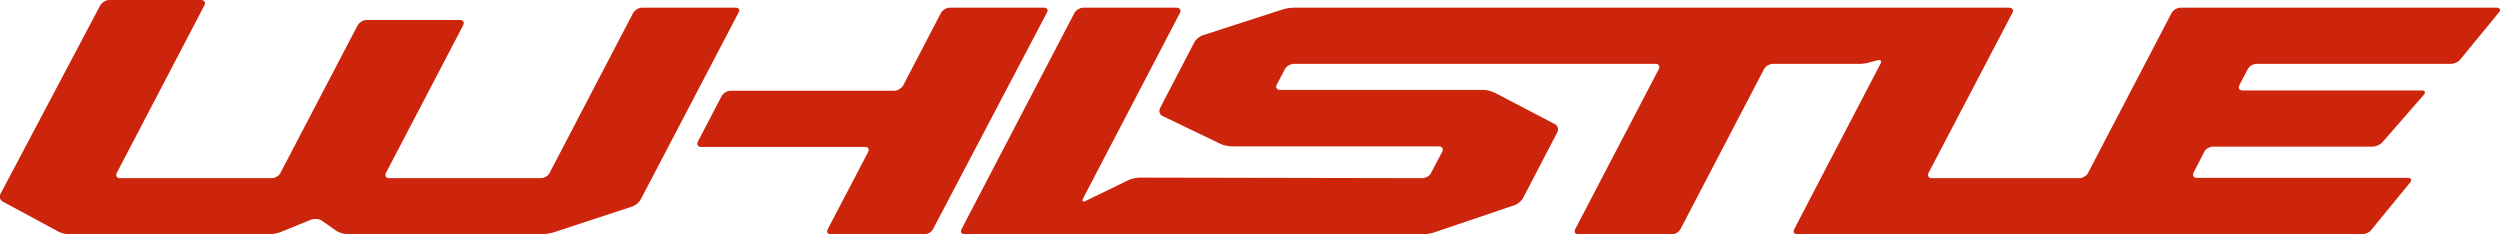
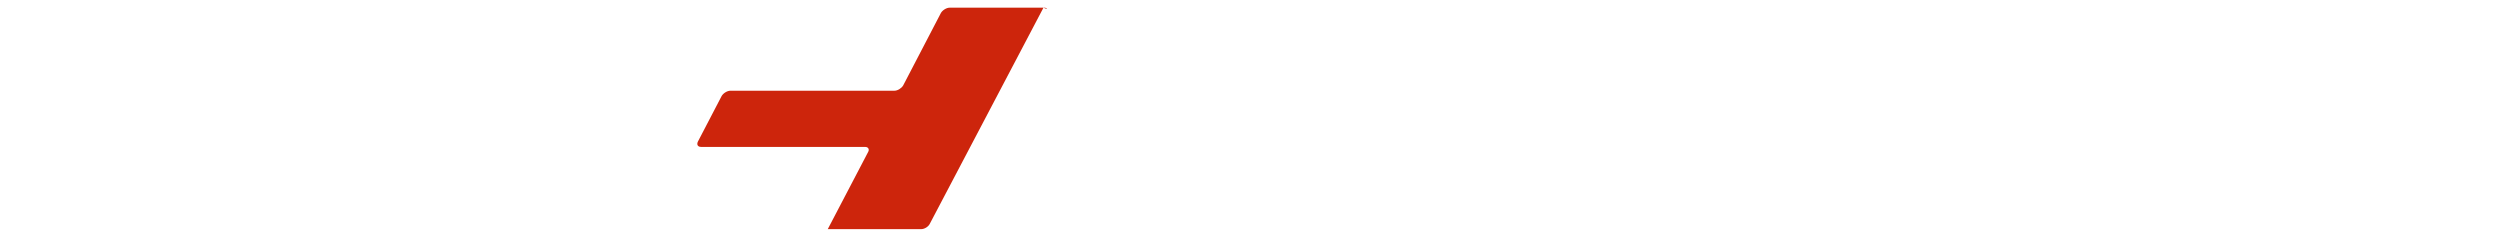
<svg xmlns="http://www.w3.org/2000/svg" version="1.1" id="Layer_1" x="0px" y="0px" viewBox="0 0 912.1 85.5" style="enable-background:new 0 0 912.1 85.5;" xml:space="preserve">
  <style type="text/css">
	.st0{fill:#CD250C;}
</style>
  <g>
-     <path class="st0" d="M268.4,2.8h-34.2c-1.2,0-2.6,0.9-3.2,1.9l-30.5,58.4c-0.5,1.1-2,1.9-3.2,1.9H142c-1.2,0-1.7-0.9-1.2-1.9   L169,9.2c0.5-1.1,0-1.9-1.2-1.9h-34.1c-1.2,0-2.6,0.9-3.2,1.9l-28.2,53.9c-0.5,1.1-2,1.9-3.2,1.9H43.8c-1.2,0-1.7-0.9-1.2-1.9   l32-61.2c0.5-1,0-1.9-1.2-1.9H39.8c-1.2,0-2.6,0.9-3.2,1.9L0.2,70.7c-0.6,1-0.2,2.4,0.9,2.9l20.2,10.9c1,0.6,2.9,1,4,1h72.8   c1.2,0,3.1-0.4,4.2-0.8l11.3-4.6c1.1-0.4,2.8-0.3,3.8,0.4l5.3,3.7c1,0.7,2.7,1.2,3.9,1.2H198c1.2,0,3.1-0.3,4.2-0.7l28.6-9.4   c1.1-0.4,2.5-1.5,3-2.6l35.7-68.2C270.1,3.7,269.6,2.8,268.4,2.8" />
-     <path class="st0" d="M380.9,2.8h-34.4c-1.2,0-2.6,0.9-3.2,1.9l-13.8,26.5c-0.6,1-2,1.9-3.2,1.9h-59.8c-1.2,0-2.6,0.9-3.2,1.9   l-8.7,16.7c-0.5,1.1,0,1.9,1.2,1.9h59.8c1.2,0,1.7,0.9,1.1,1.9l-14.7,28.1c-0.6,1.1,0,1.9,1.2,1.9h34.1c1.2,0,2.6-0.9,3.1-1.9   l41.5-78.9C382.6,3.7,382.1,2.8,380.9,2.8" />
-     <path class="st0" d="M910.9,2.8H795.5c-1.2,0-2.6,0.9-3.2,1.9l-30.5,58.4c-0.6,1.1-2,1.9-3.1,1.9h-53.9c-1.2,0-1.7-0.9-1.2-1.9   l30.6-58.4c0.6-1,0-1.9-1.2-1.9h-261c-1.2,0-3.1,0.3-4.2,0.7l-29.1,9.4c-1.1,0.4-2.5,1.5-3,2.6l-12.5,24c-0.5,1.1-0.1,2.3,0.9,2.8   l21.2,10.2c1.1,0.5,2.9,0.9,4.1,0.9h75.6c1.2,0,1.7,0.9,1.2,1.9l-4.1,7.8c-0.5,1.1-2,1.9-3.1,1.9l-103.2-0.2c-1.2,0-3,0.4-4.1,0.9   l-15.6,7.6c-1.1,0.5-1.5,0.1-0.9-1l35.3-67.6c0.5-1,0-1.9-1.2-1.9h-34.1c-1.2,0-2.6,0.9-3.2,1.9l-41.2,78.9c-0.5,1.1,0,1.9,1.2,1.9   h6.2h4.3h23.6h4.3h128.6c1.2,0,3.1-0.3,4.2-0.7l29.5-10c1.1-0.4,2.5-1.5,3-2.6l12.5-24c0.5-1.1,0.1-2.4-0.9-2.9l-22-11.5   c-1-0.5-2.9-1-4.1-1h-74.2c-1.2,0-1.7-0.9-1.2-1.9l3-5.7c0.6-1.1,2-1.9,3.2-1.9h132c1.2,0,1.7,0.9,1.2,1.9l-30.5,58.4   c-0.5,1.1,0,1.9,1.2,1.9h34.1c1.2,0,2.6-0.9,3.1-1.9l30.5-58.4c0.6-1.1,2-1.9,3.2-1.9h31.7c1.2,0,3.1-0.3,4.2-0.7L685,22   c1.1-0.4,1.6,0.2,1.1,1.2l-31.5,60.4c-0.5,1.1,0,1.9,1.2,1.9h205.9c1.2,0,2.8-0.7,3.5-1.7l14.1-17.2c0.8-0.9,0.4-1.7-0.8-1.7h-67.8   h-4.3h-4.9c-1.2,0-1.7-0.9-1.2-1.9l3.9-7.6c0.5-1.1,2-1.9,3.2-1.9h58.2c1.2,0,2.8-0.7,3.6-1.6l15.1-17.3c0.8-0.9,0.4-1.6-0.7-1.6   h-65.4c-1.2,0-1.7-0.9-1.2-1.9l3.1-5.9c0.5-1.1,2-1.9,3.2-1.9h70.9c1.2,0,2.8-0.7,3.5-1.7l14.1-17.2C912.5,3.6,912.1,2.8,910.9,2.8   " />
+     <path class="st0" d="M380.9,2.8h-34.4c-1.2,0-2.6,0.9-3.2,1.9l-13.8,26.5c-0.6,1-2,1.9-3.2,1.9h-59.8c-1.2,0-2.6,0.9-3.2,1.9   l-8.7,16.7c-0.5,1.1,0,1.9,1.2,1.9h59.8c1.2,0,1.7,0.9,1.1,1.9l-14.7,28.1h34.1c1.2,0,2.6-0.9,3.1-1.9   l41.5-78.9C382.6,3.7,382.1,2.8,380.9,2.8" />
  </g>
</svg>